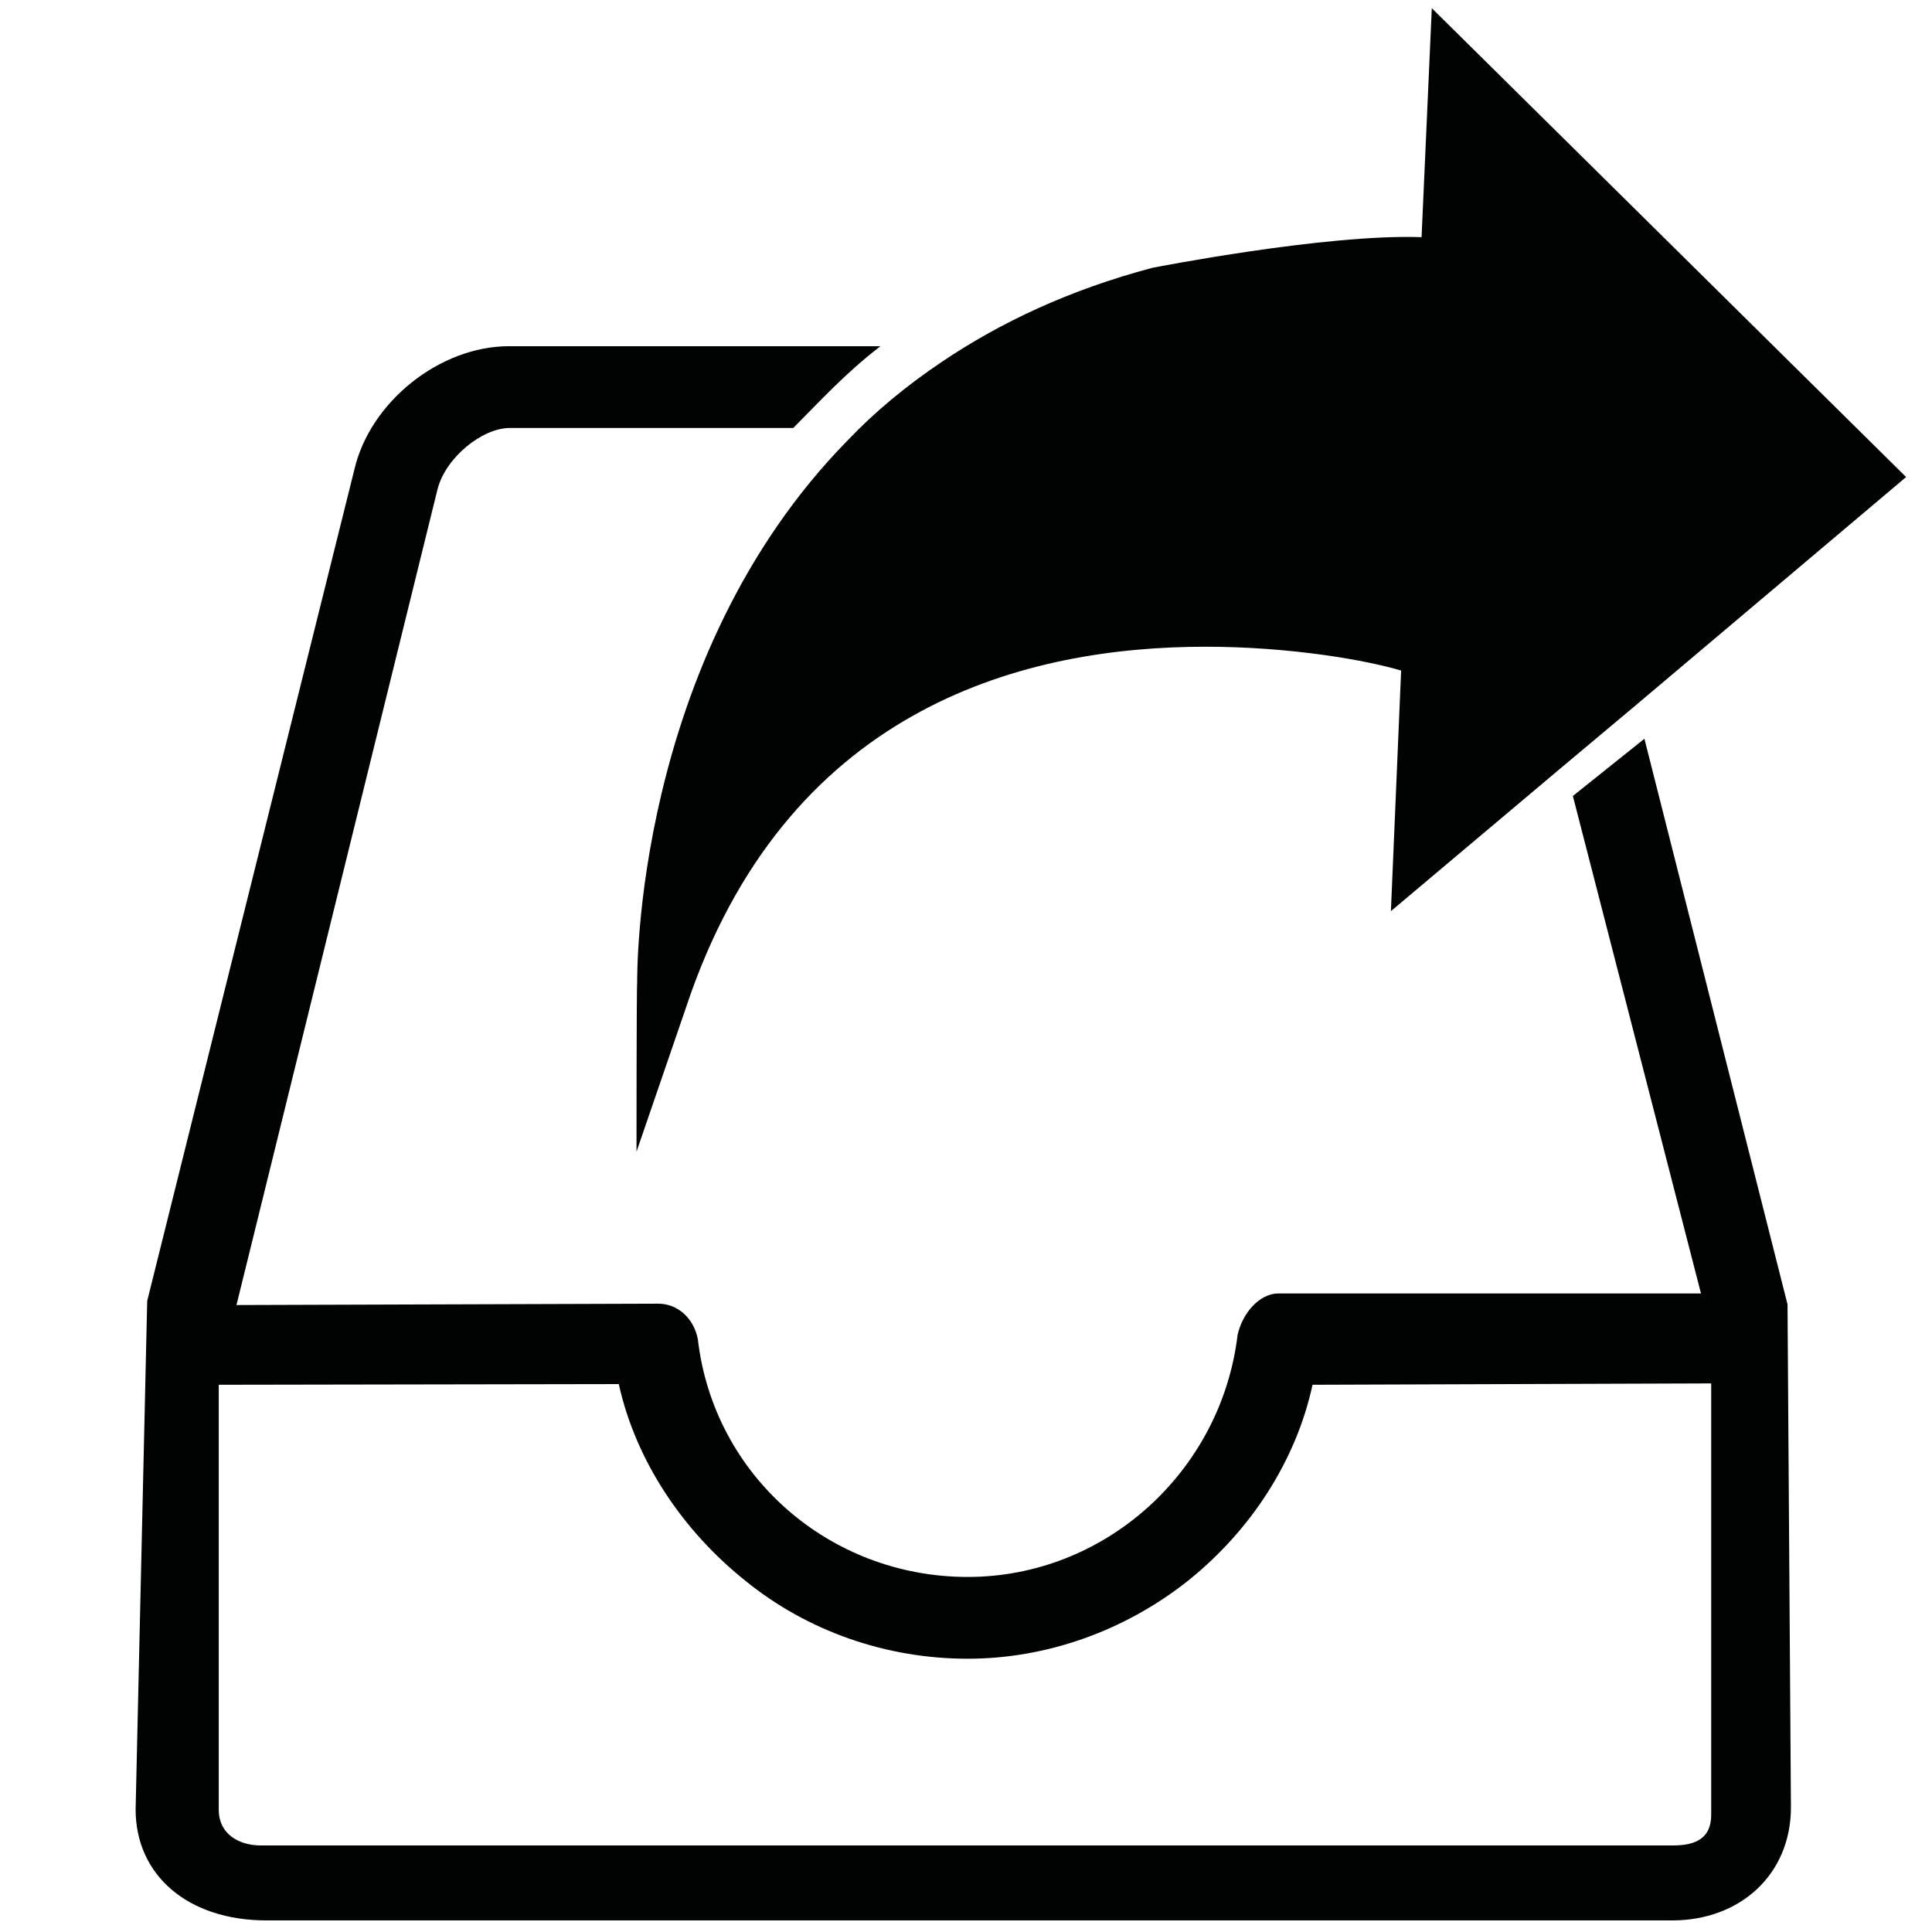
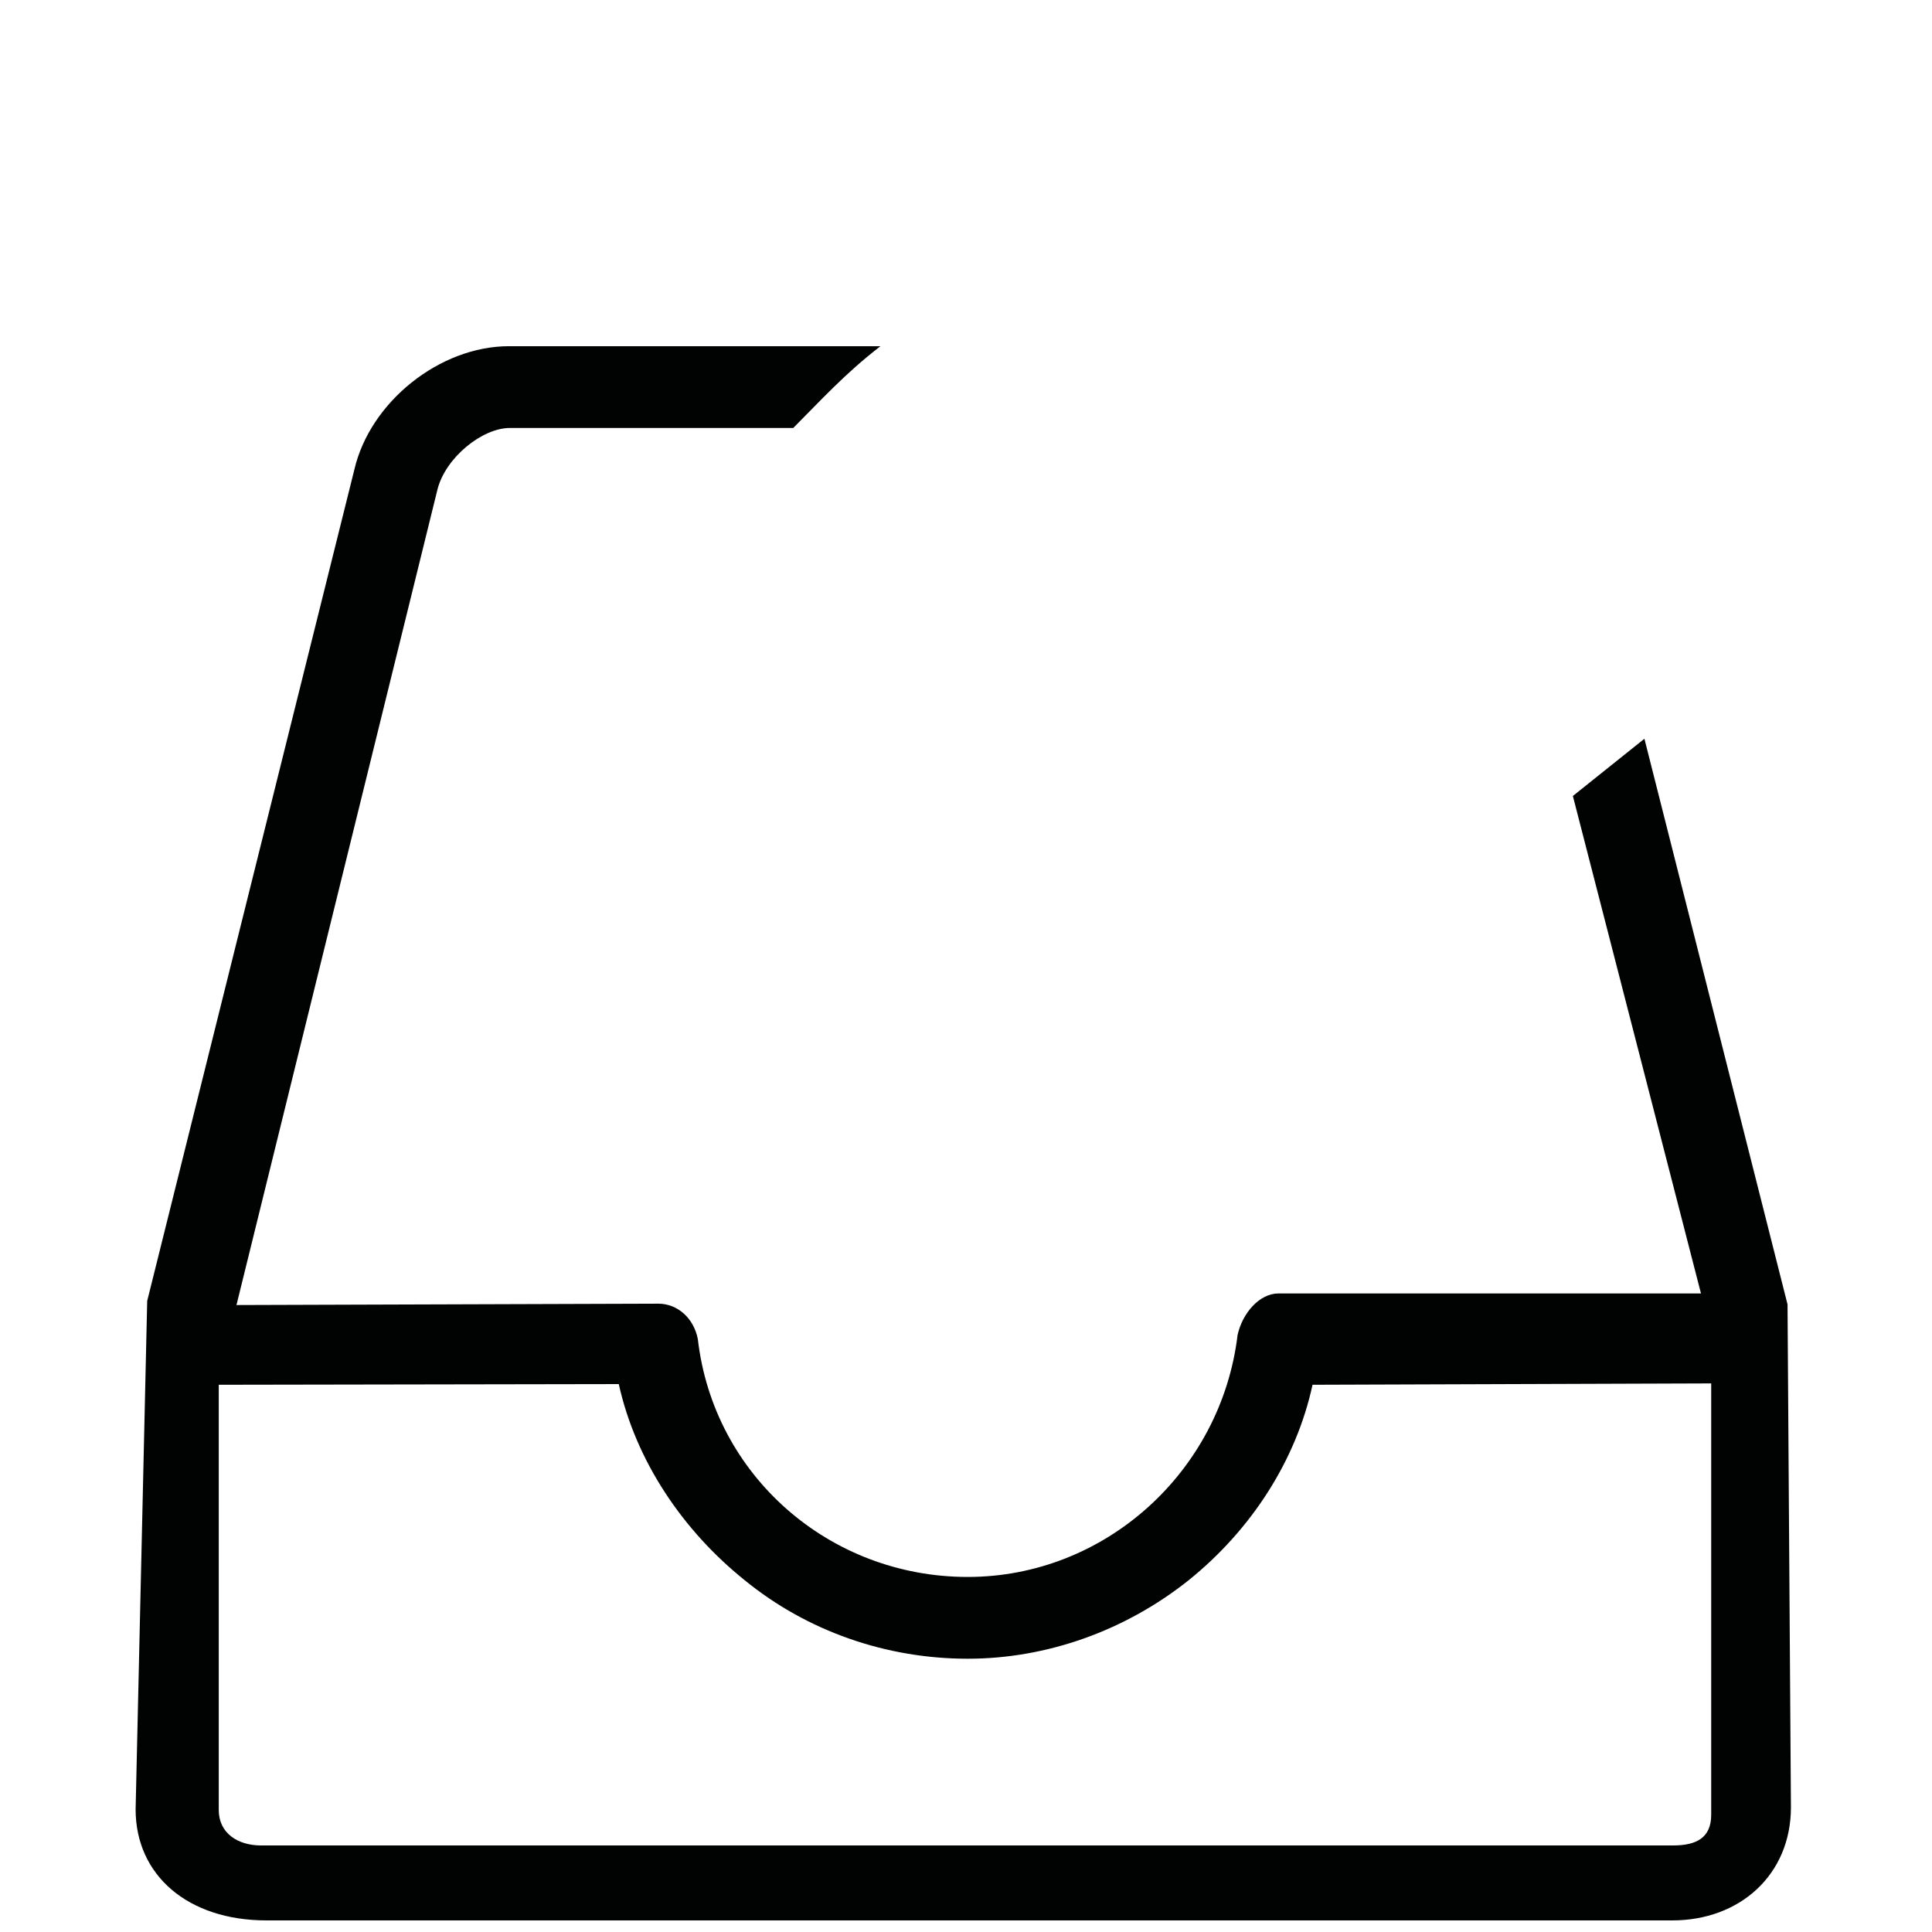
<svg xmlns="http://www.w3.org/2000/svg" version="1.1" id="Ebene_1" x="0px" y="0px" viewBox="0 0 283.5 283.5" enable-background="new 0 0 283.5 283.5" xml:space="preserve">
  <g>
    <path fill="#010202" d="M262.3,191.4l-21-83l-10.5,8.4l18.8,73h-62c-2.8,0-5.3,2.9-6,6.1c-2.4,20-19.4,35.5-39.6,35.5   c-20.3,0-37.3-14.9-39.6-34.9c-0.6-3.1-3-5.2-5.8-5.2l-61.9,0.2L64.2,71.8c1.2-4.7,6.6-9,10.6-9h41.6c4-4,7.6-8,12.8-12H74.7   C64.5,50.8,54.3,59,52,68.9l-30.4,122l-1.7,74.6c0,9.7,7.7,16.3,19.2,16.3h206.3c9.9,0,17.4-6.7,17.4-16.6L262.3,191.4z    M251.1,266.3c0,3.4-2.2,4.5-5.6,4.5H38.3c-3.4,0-6.2-1.8-6.2-5.2v-62.4l58.7-0.1c2.5,11.3,9.4,21.5,18.5,28.8   c9.2,7.5,20.8,11.5,32.7,11.5c11.6,0,23.1-4.1,32.4-11.5c9.2-7.4,15.8-17.6,18.2-28.7l58.5-0.2V266.3z" />
    <g>
-       <path fill="#010202" d="M279.7,70l-39.8,33.6l-10.5,8.8l-25.3,21.3l1.5-35.3c-5-1.5-16.1-3.5-28.7-3.5c-26.1,0-60.4,8.5-75.5,50.8    L93.4,169c0,0,0-24.7,0.1-24.8c0-0.4-0.7-47.4,30.9-79.6c4-4.2,8.6-8,13.8-11.5c8.6-5.8,18.8-10.6,30.9-13.8c0,0,25.4-5,39.5-4.5    l1.5-33.6L279.7,70z" />
-     </g>
+       </g>
  </g>
</svg>